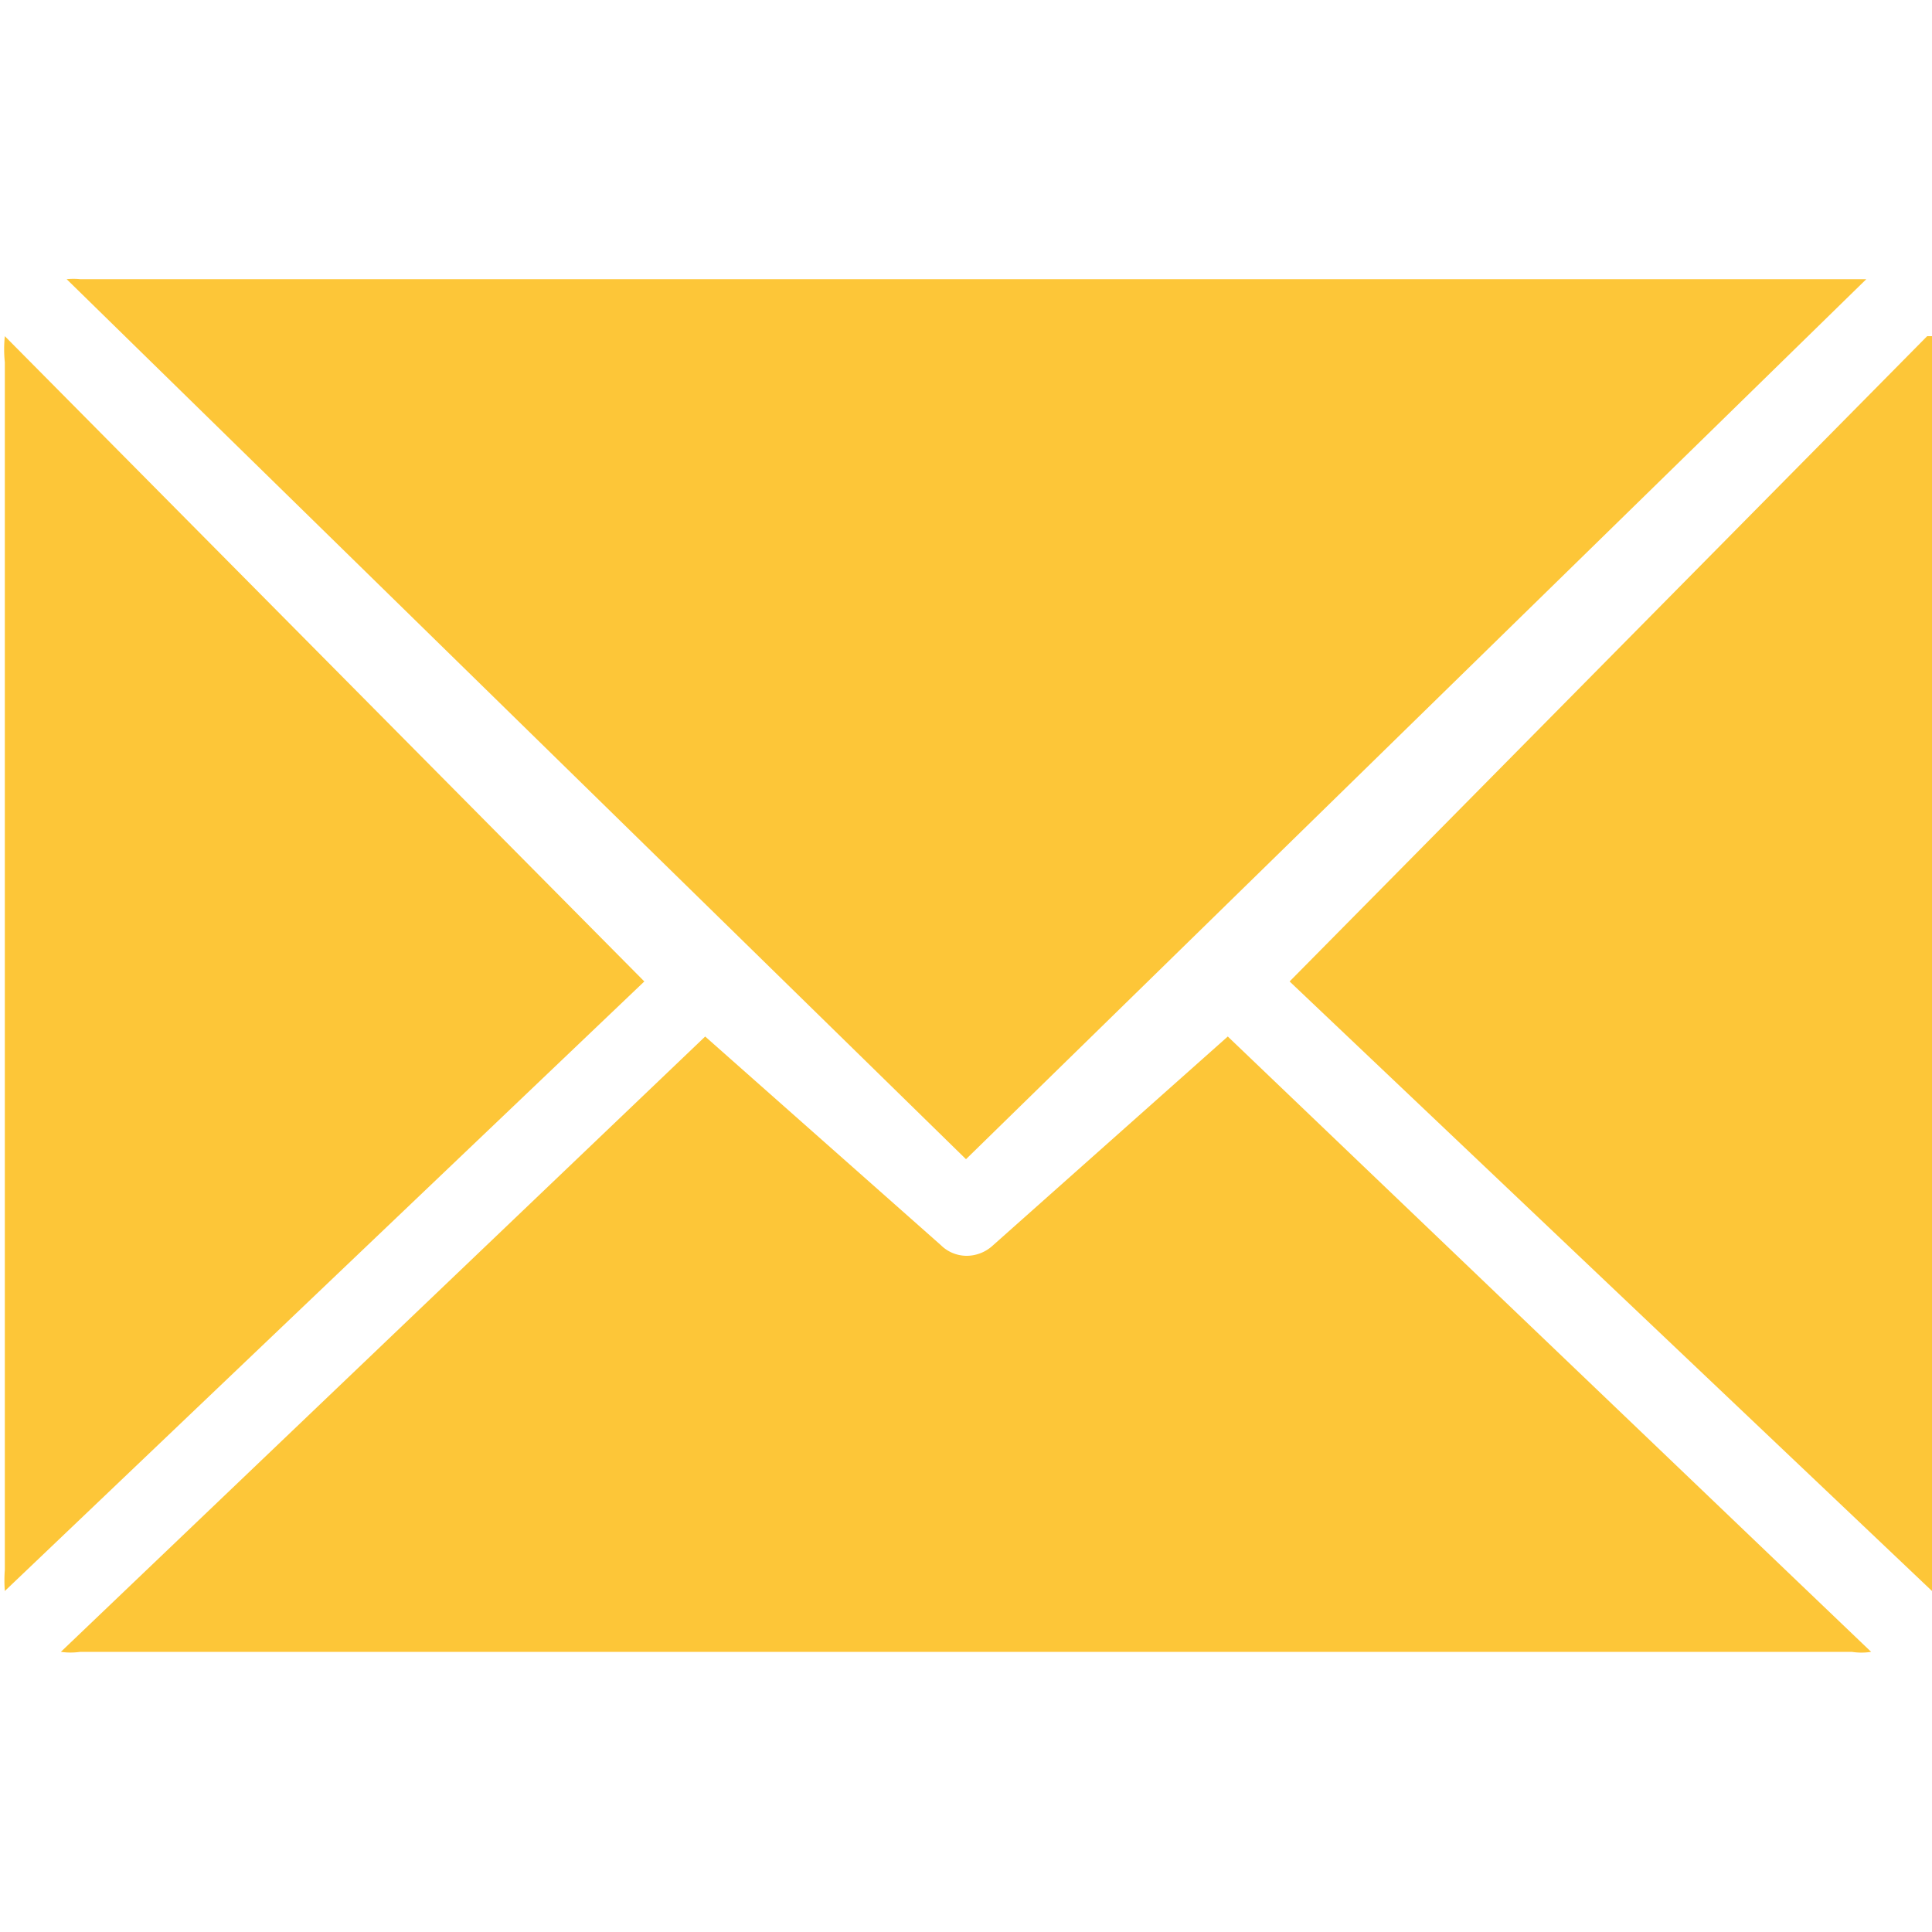
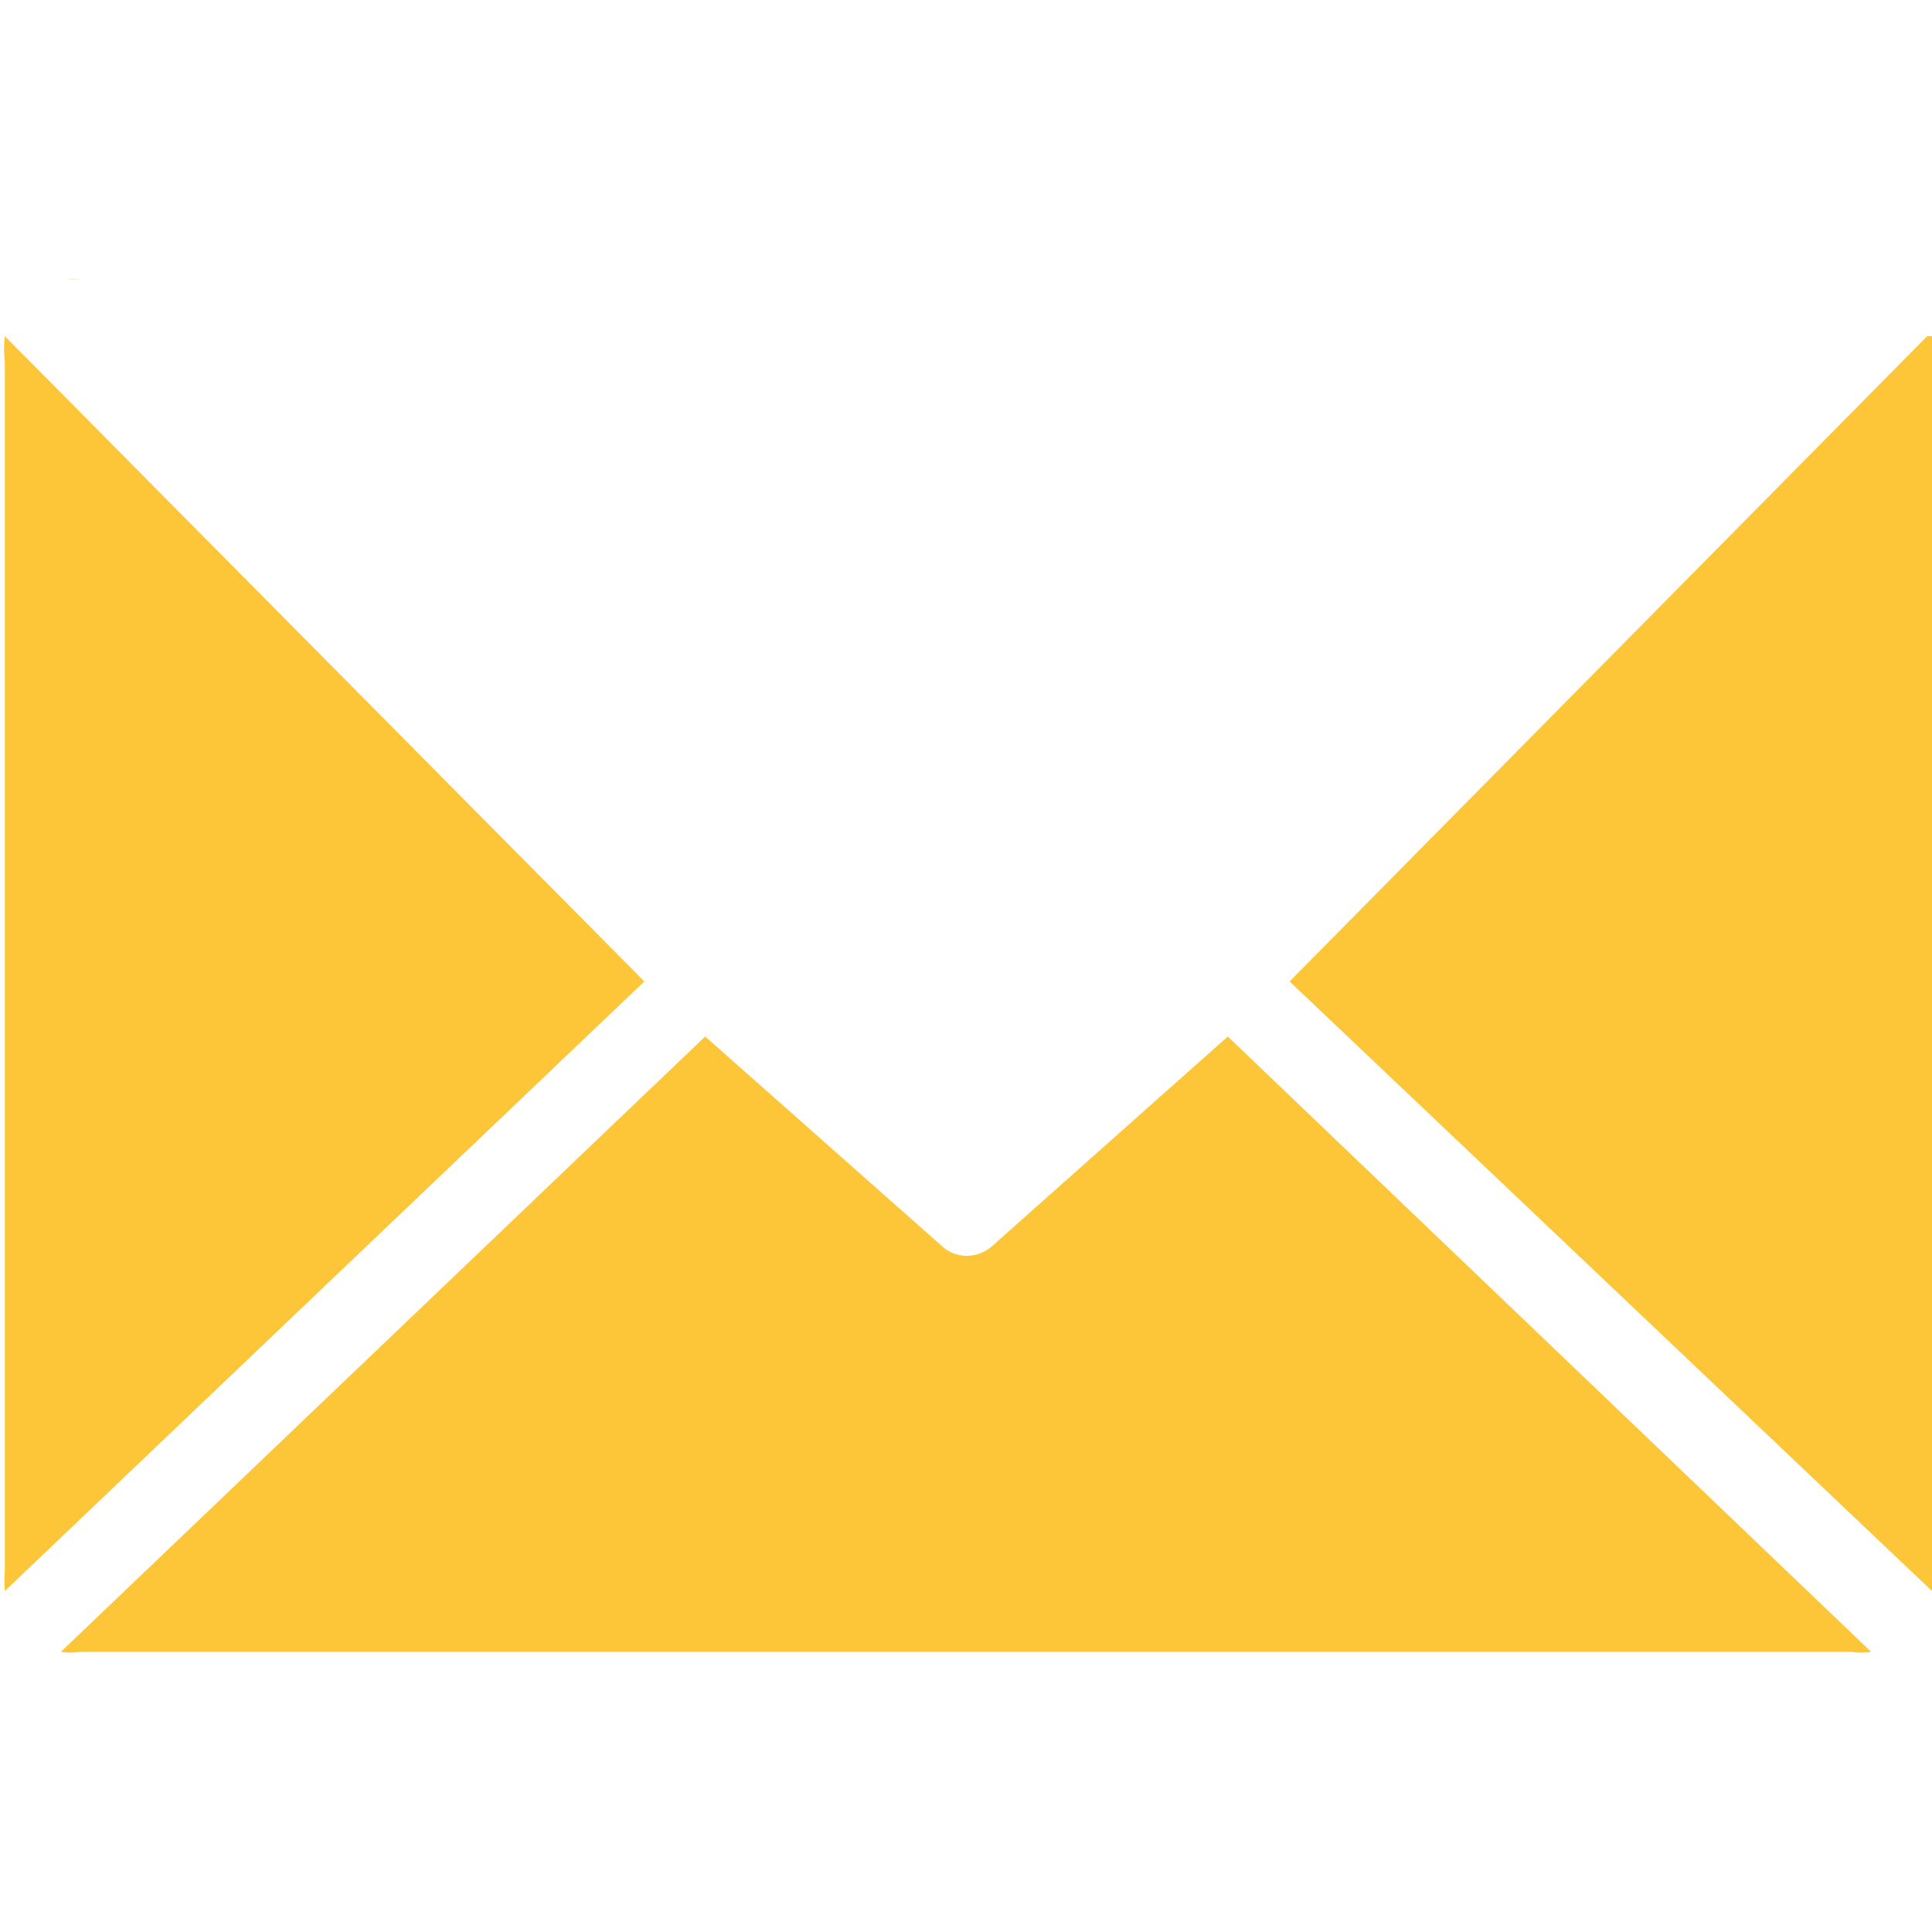
<svg xmlns="http://www.w3.org/2000/svg" id="Layer_1" data-name="Layer 1" viewBox="0 0 20 20">
  <defs>
    <style>.cls-1{fill:#fdc638;}</style>
  </defs>
  <title>icons</title>
-   <path class="cls-1" d="M19.32,2.89l-.15,0H.83a.7.7,0,0,0-.14,0L10,12Zm.63.59-6.6,6.68L20,16.47a.85.85,0,0,0,0-.22V3.75A1.28,1.28,0,0,0,20,3.48Zm-19.9,0a1.28,1.28,0,0,0,0,.27v12.5a1.43,1.43,0,0,0,0,.22l6.62-6.31ZM10.27,12.9A.4.4,0,0,1,10,13a.38.38,0,0,1-.26-.11L7.3,10.73.63,17.1a.71.71,0,0,0,.2,0H19.17a.65.65,0,0,0,.2,0l-6.66-6.37Z" />
+   <path class="cls-1" d="M19.32,2.89l-.15,0H.83a.7.7,0,0,0-.14,0Zm.63.59-6.6,6.68L20,16.47a.85.85,0,0,0,0-.22V3.75A1.28,1.28,0,0,0,20,3.48Zm-19.9,0a1.28,1.28,0,0,0,0,.27v12.5a1.43,1.43,0,0,0,0,.22l6.62-6.31ZM10.27,12.9A.4.4,0,0,1,10,13a.38.38,0,0,1-.26-.11L7.3,10.73.63,17.1a.71.71,0,0,0,.2,0H19.17a.65.65,0,0,0,.2,0l-6.66-6.37Z" />
</svg>